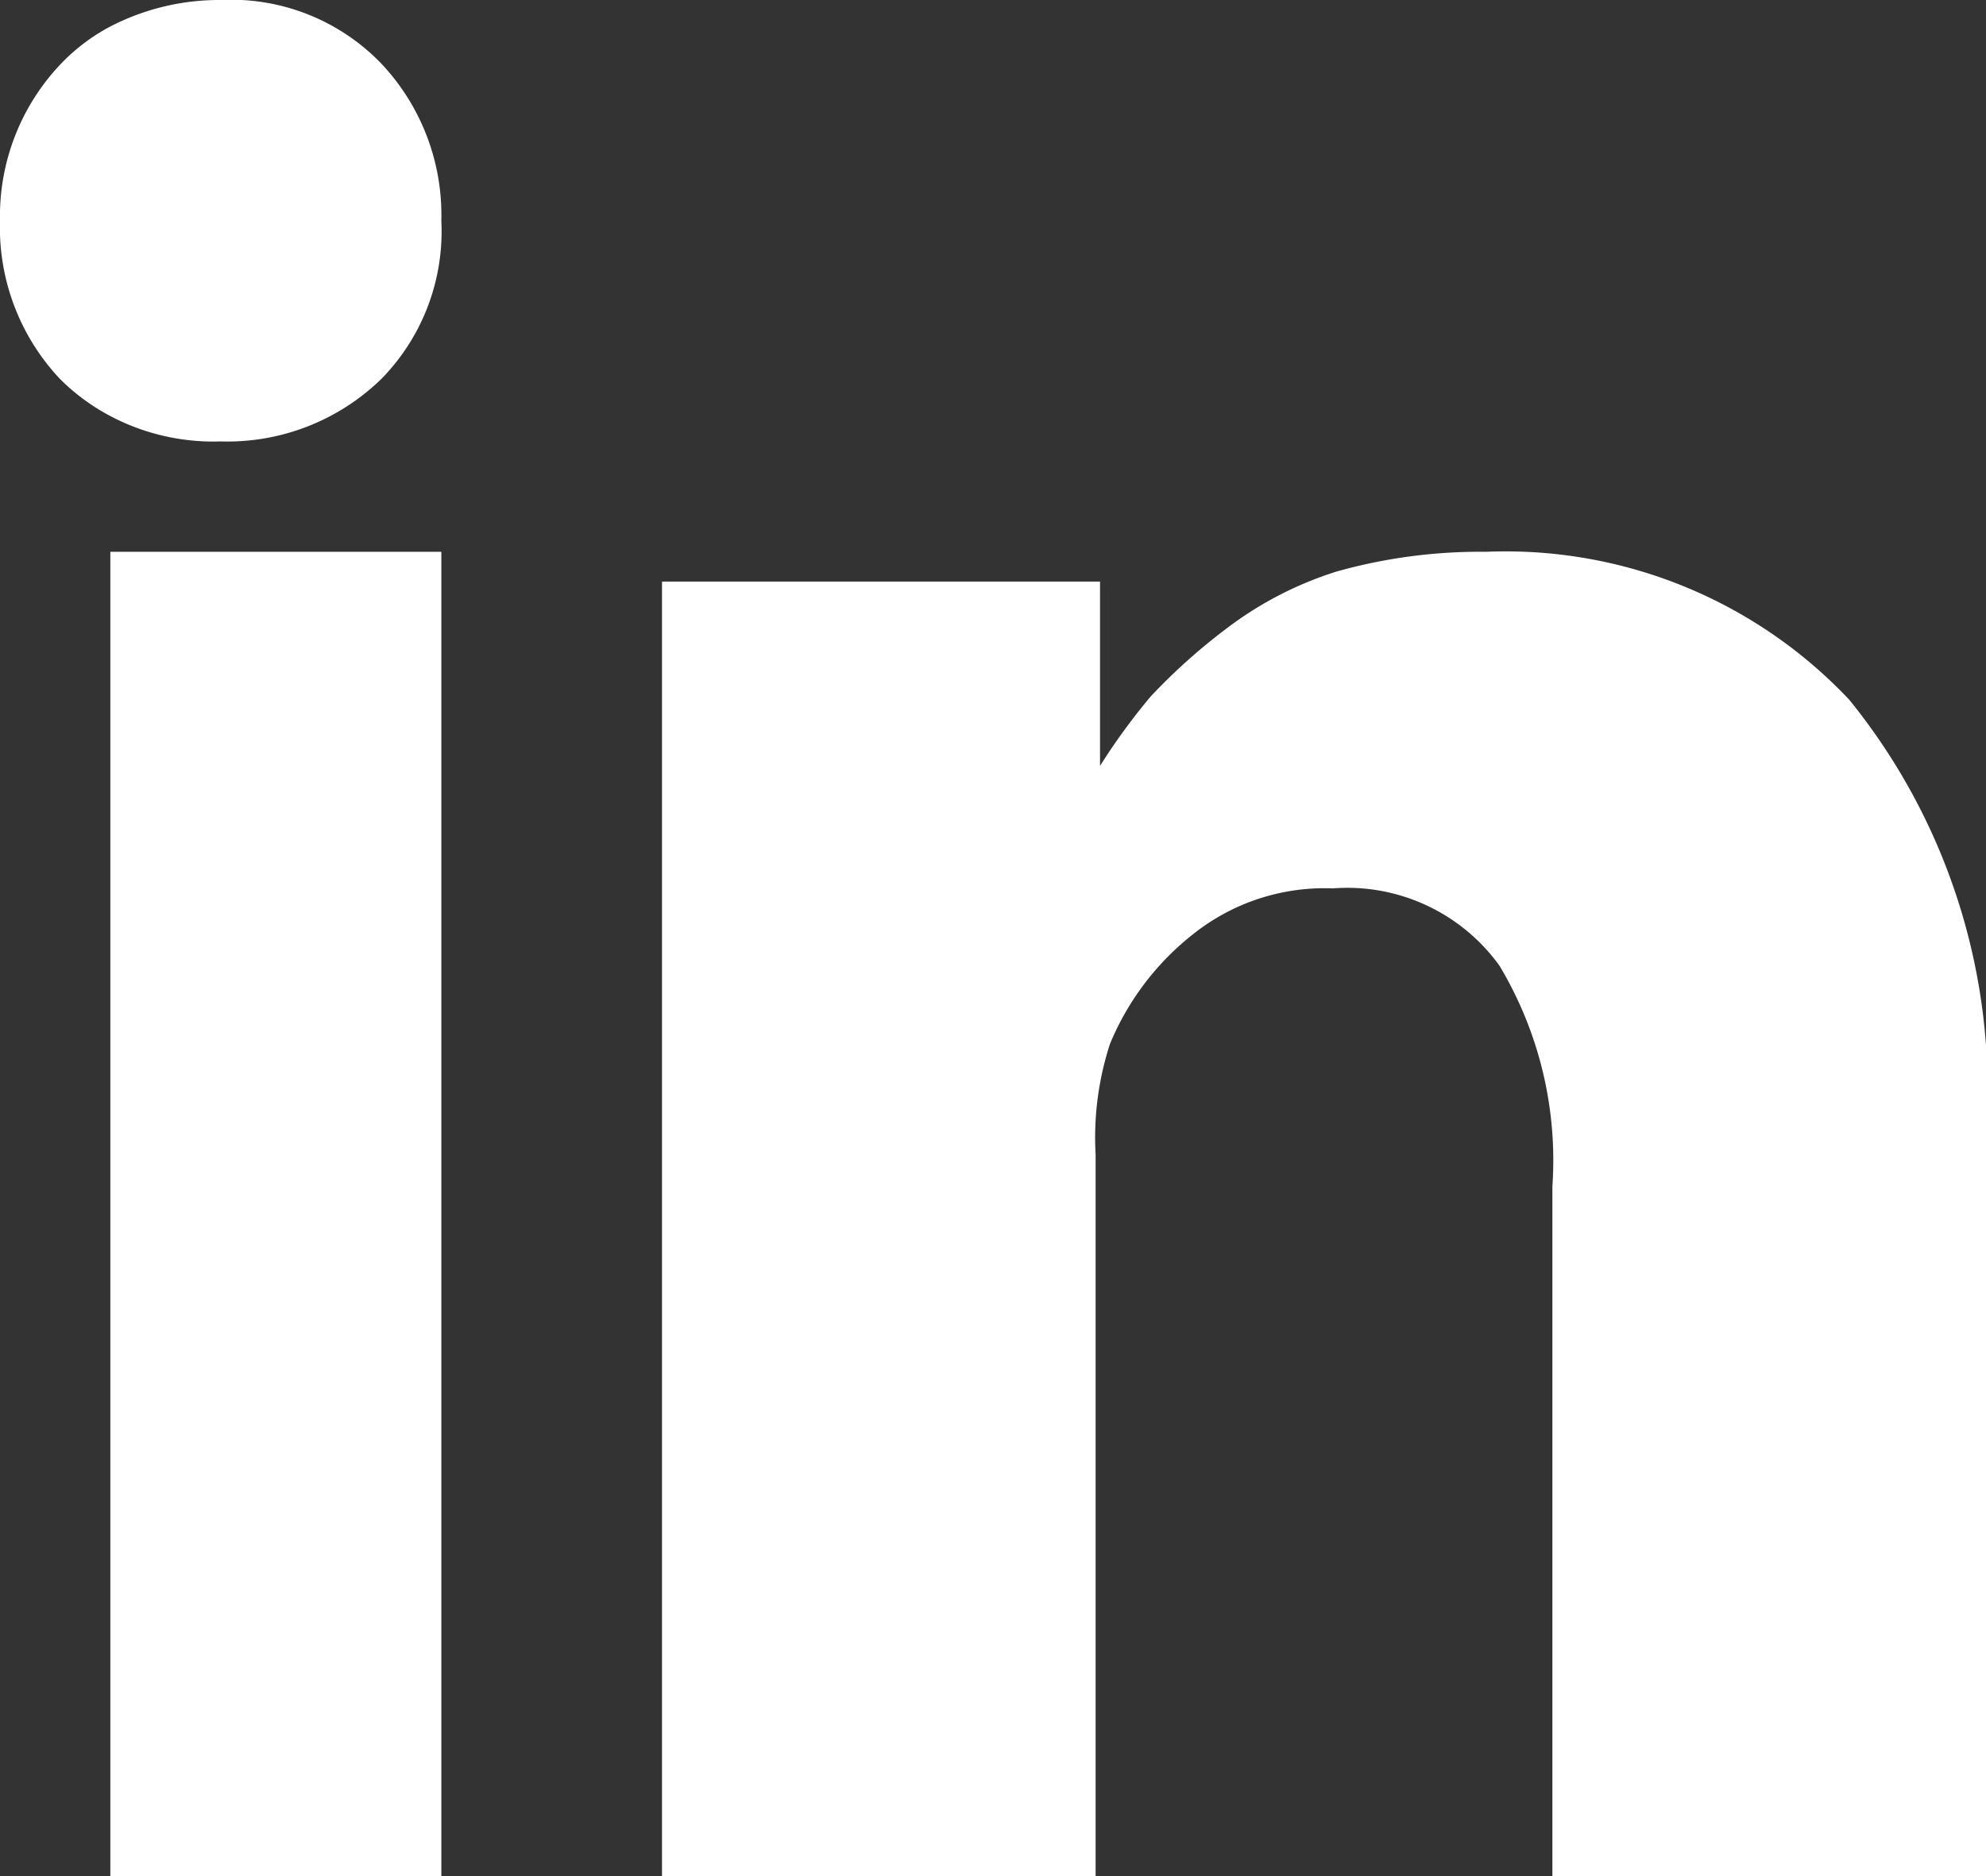
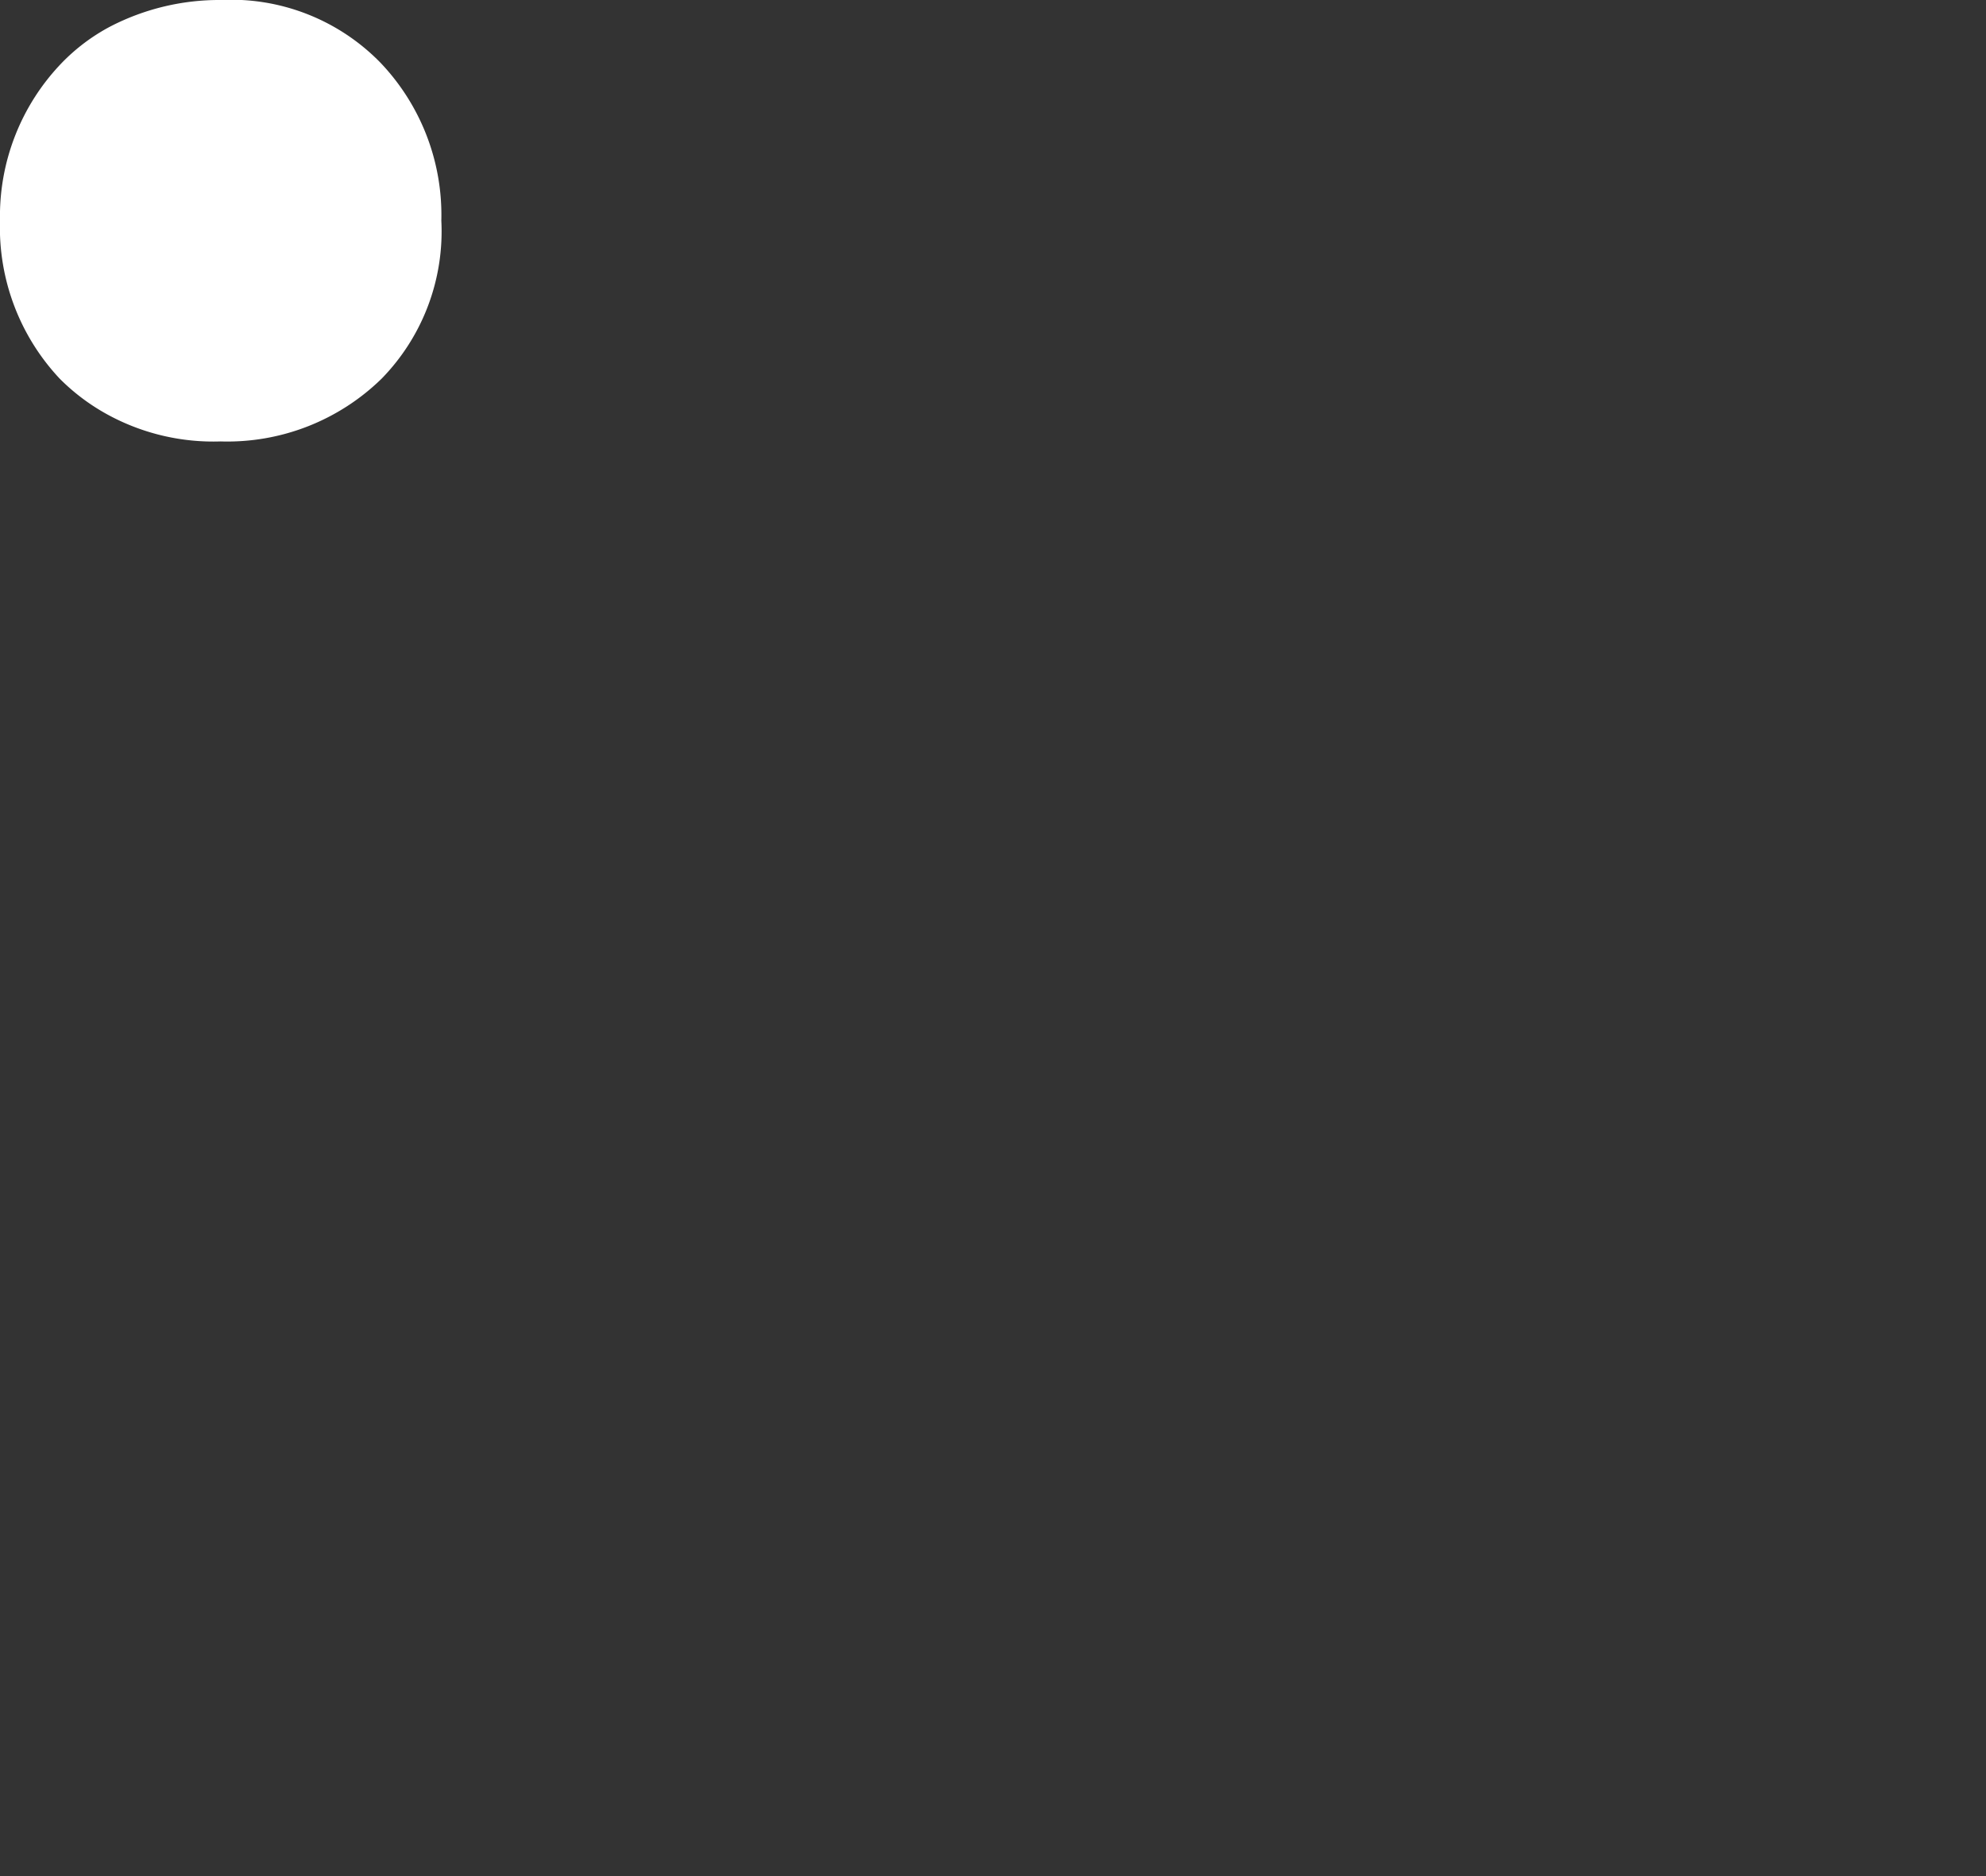
<svg xmlns="http://www.w3.org/2000/svg" viewBox="0 0 18 17">
  <rect x="0" y="0" width="18" height="17" fill="#333333" stroke="none" />
  <defs>
    <style>.cls-1{fill:#ffffff;}</style>
  </defs>
  <title>LinkedIn Icon</title>
  <g id="Layer_2" data-name="Layer 2">
    <g id="Layer_2-2" data-name="Layer 2">
-       <polygon class="cls-1" points="1 9 1 17 4 17 4 9 4 5 1 5 1 9" />
      <path class="cls-1" d="M2,4H2a2,2,0,0,0,1.46-.57A1.91,1.91,0,0,0,4,2,2,2,0,0,0,3.45.57,1.89,1.89,0,0,0,2,0,2.15,2.15,0,0,0,1,.24,1.75,1.75,0,0,0,.56.57,2,2,0,0,0,0,2,2,2,0,0,0,.54,3.43,1.89,1.89,0,0,0,1,3.77,2,2,0,0,0,2,4Z" />
-       <path class="cls-1" d="M16.76,6.34A4.28,4.28,0,0,0,13.47,5a4.81,4.81,0,0,0-1.36.18,3.27,3.27,0,0,0-1,.52,5.41,5.41,0,0,0-.68.61,5.73,5.73,0,0,0-.46.63V5.27H6v.57C6,6.2,6,7.26,6,9v.34c0,2,0,4.51,0,7.66H9.93V10.46a2.74,2.74,0,0,1,.13-1,2.46,2.46,0,0,1,.76-1,1.91,1.91,0,0,1,1.26-.41,1.7,1.7,0,0,1,1.51.7,3.43,3.43,0,0,1,.48,2V17H18V10.28A5.61,5.61,0,0,0,16.76,6.34Z" />
    </g>
  </g>
</svg>